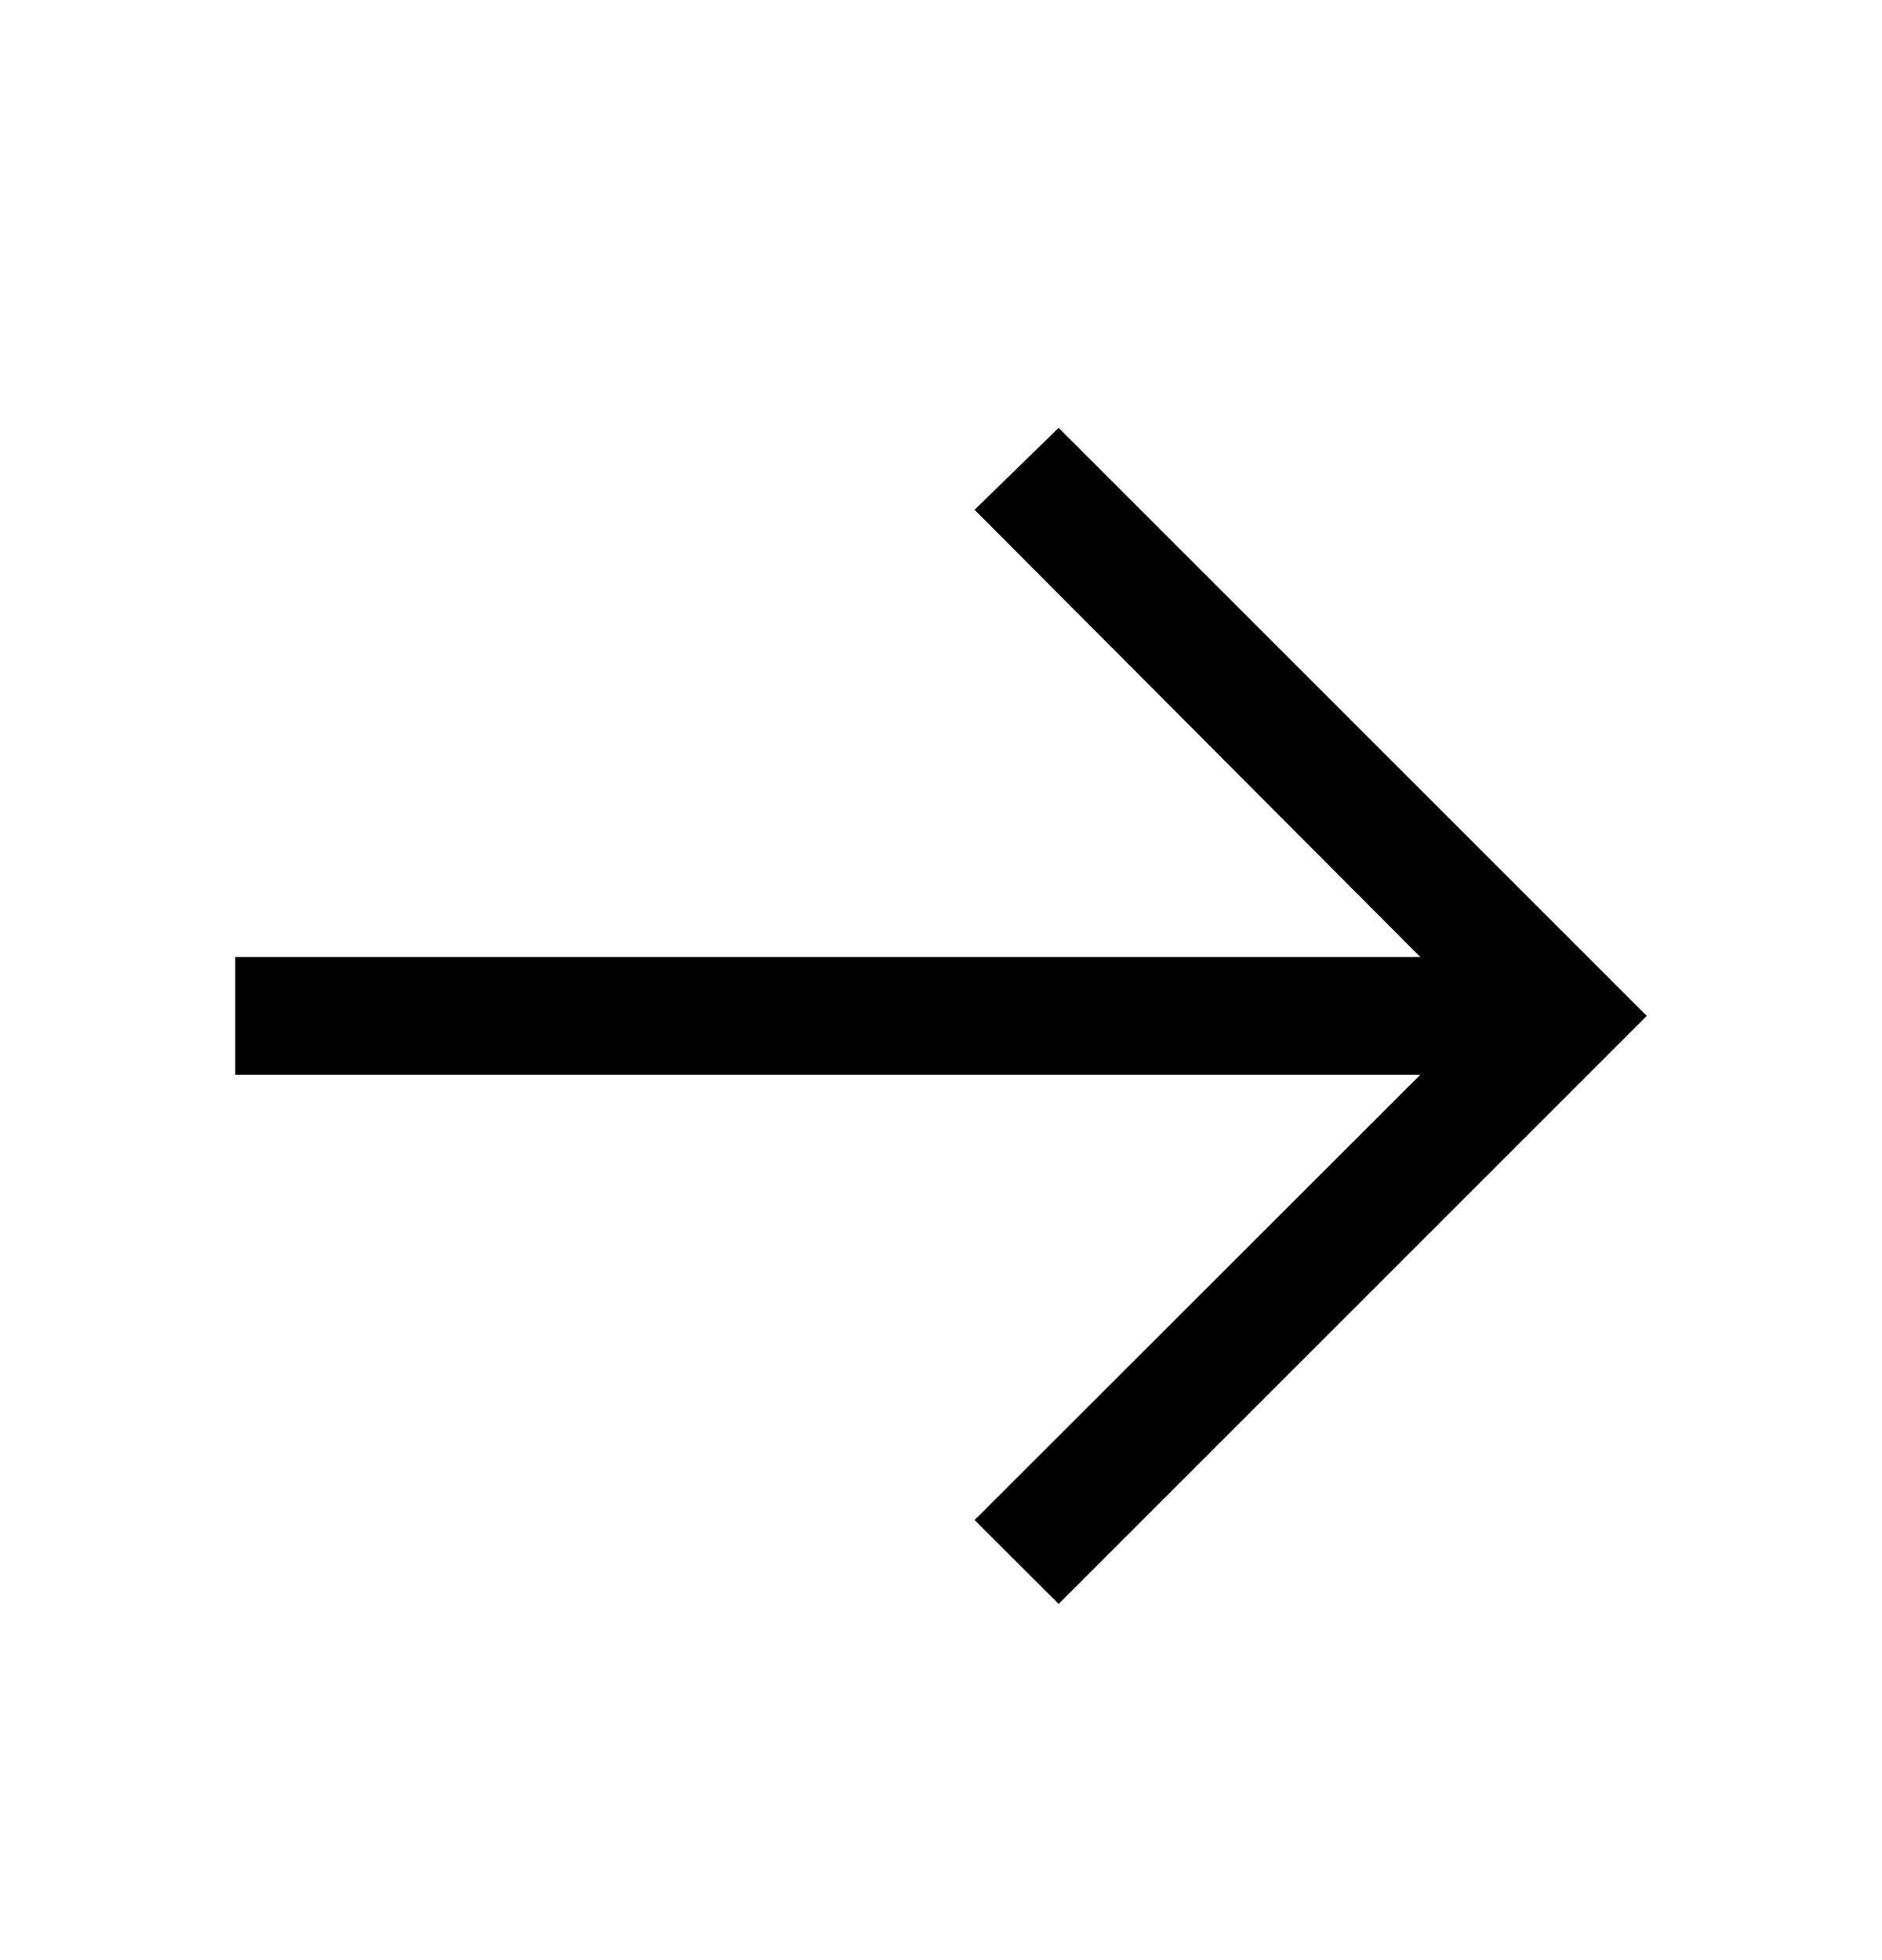
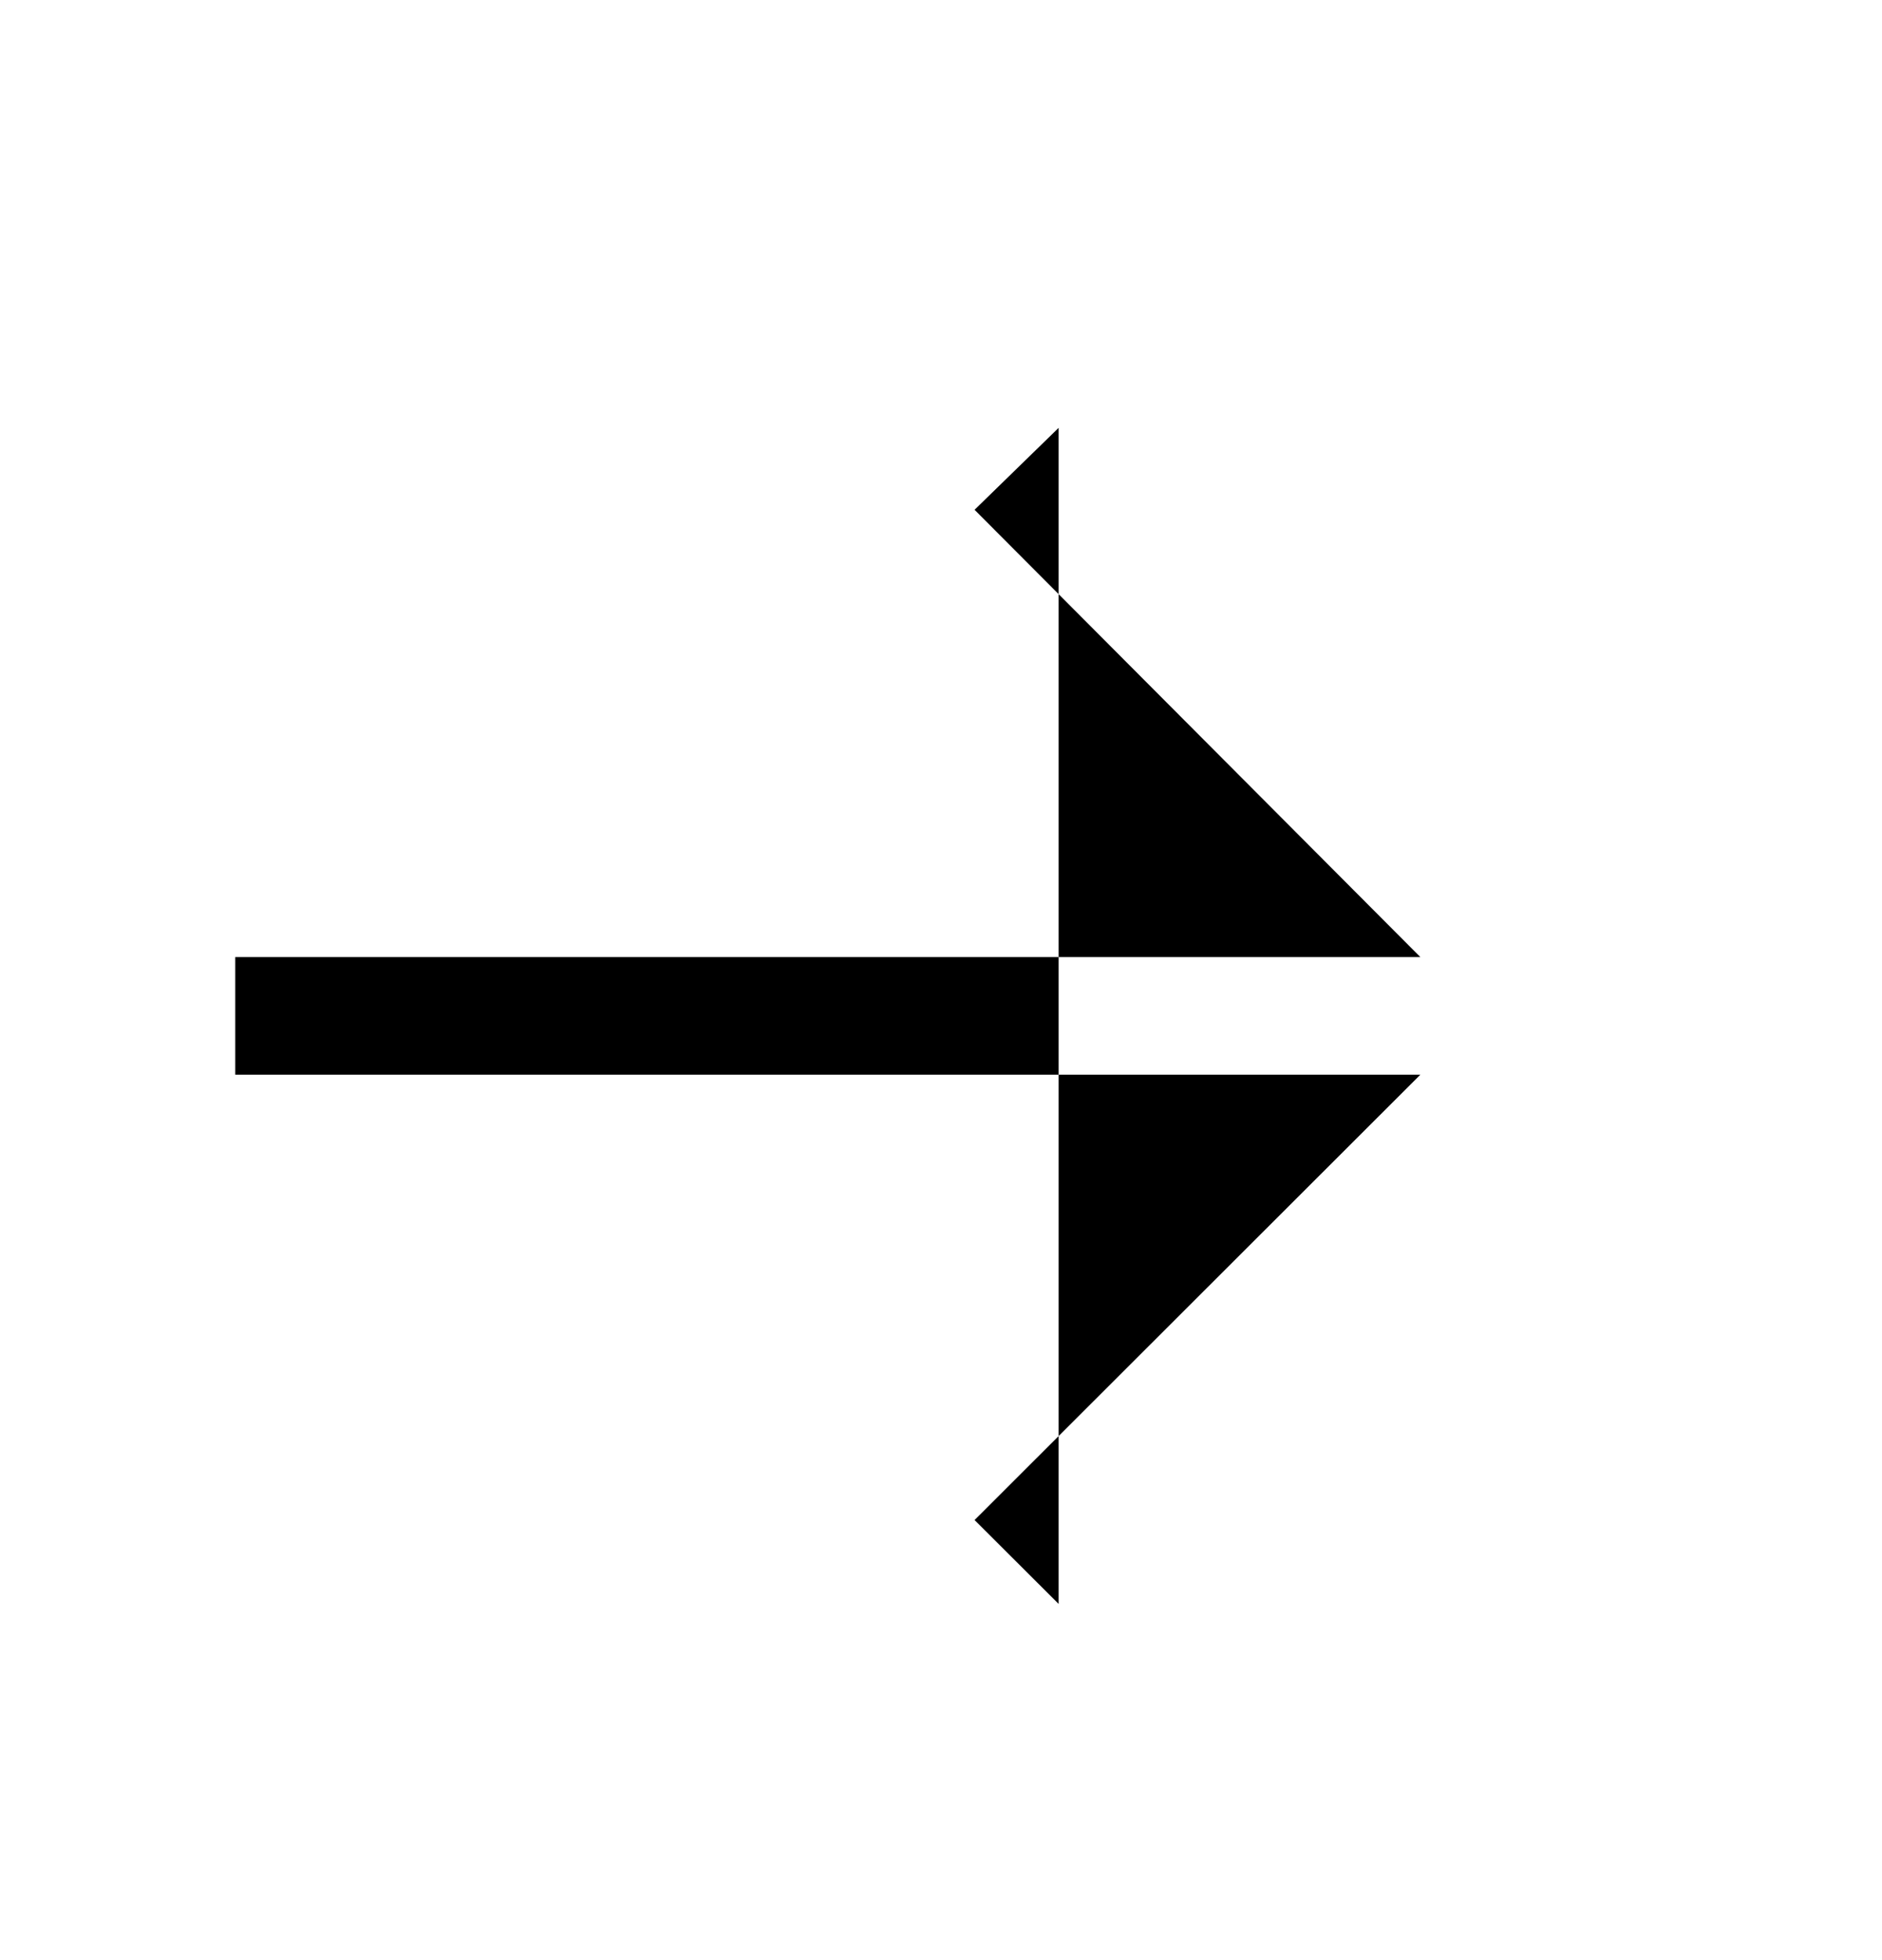
<svg xmlns="http://www.w3.org/2000/svg" width="24" height="25" viewBox="0 0 24 25" fill="none">
-   <path d="M13.5 5.457L12.428 6.502L18.113 12.207H3V13.707H18.113L12.428 19.387L13.5 20.457L21 12.957L13.5 5.457Z" fill="black" />
+   <path d="M13.5 5.457L12.428 6.502L18.113 12.207H3V13.707H18.113L12.428 19.387L13.5 20.457L13.5 5.457Z" fill="black" />
</svg>